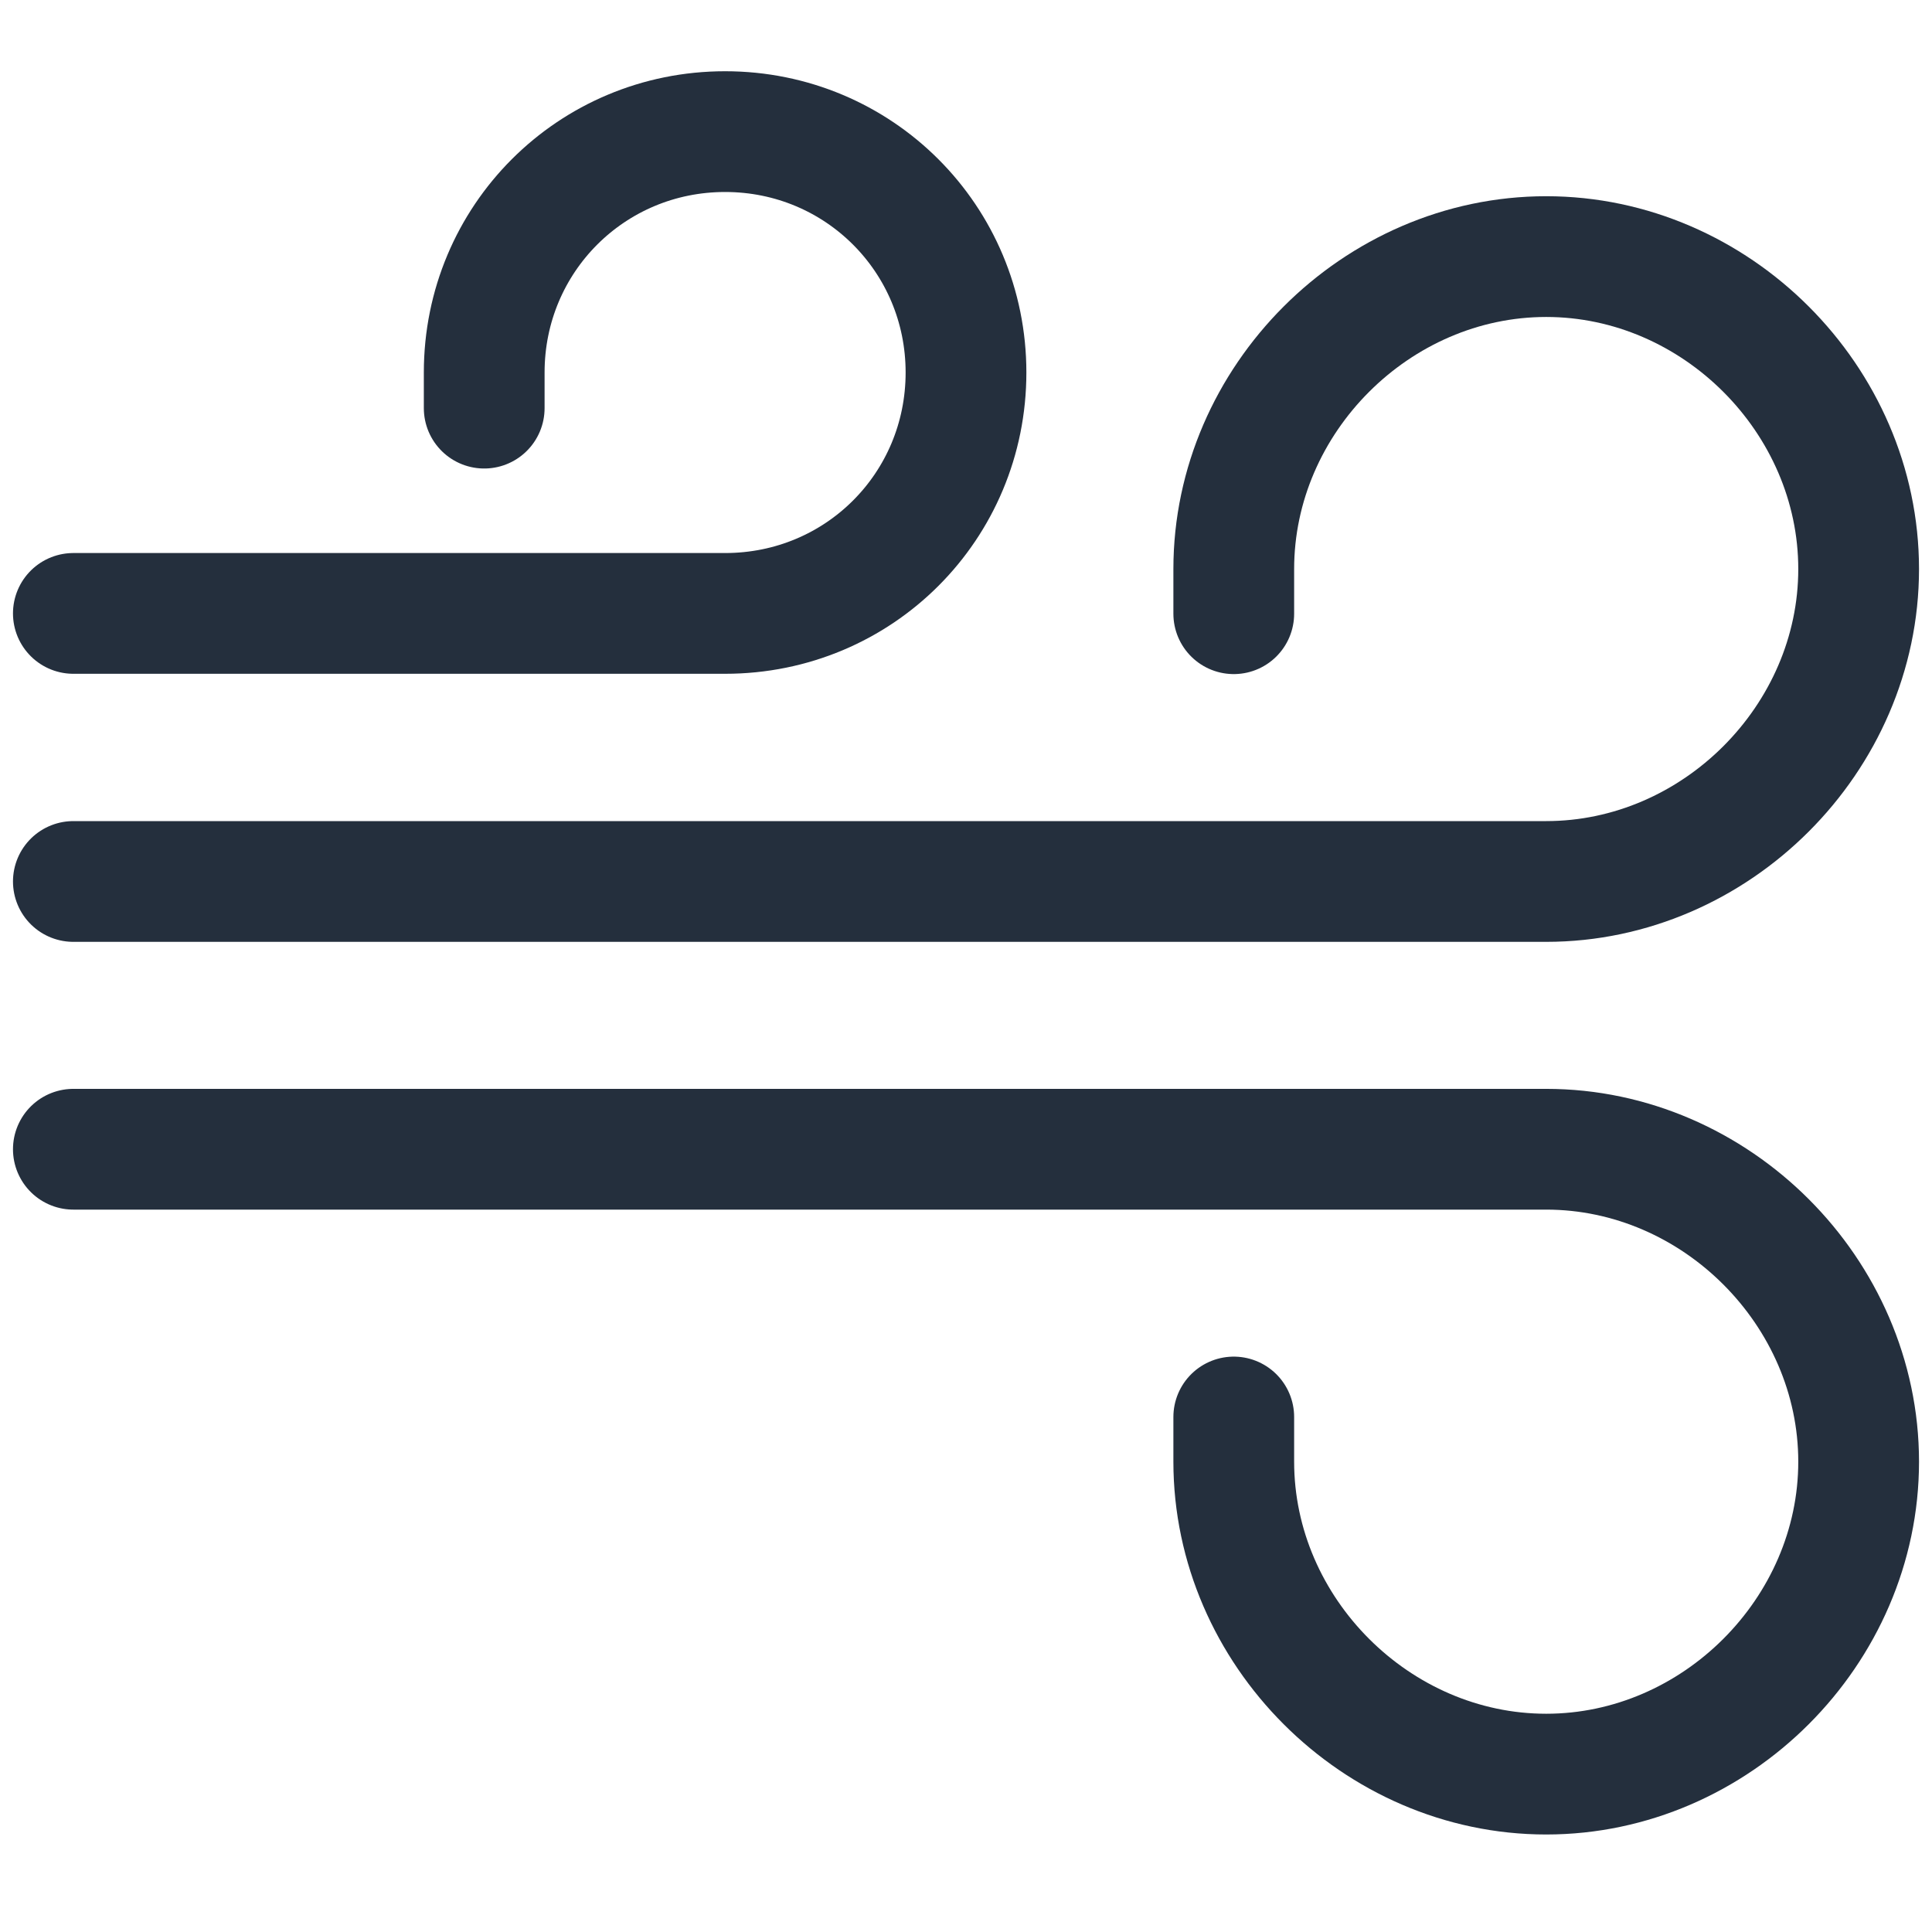
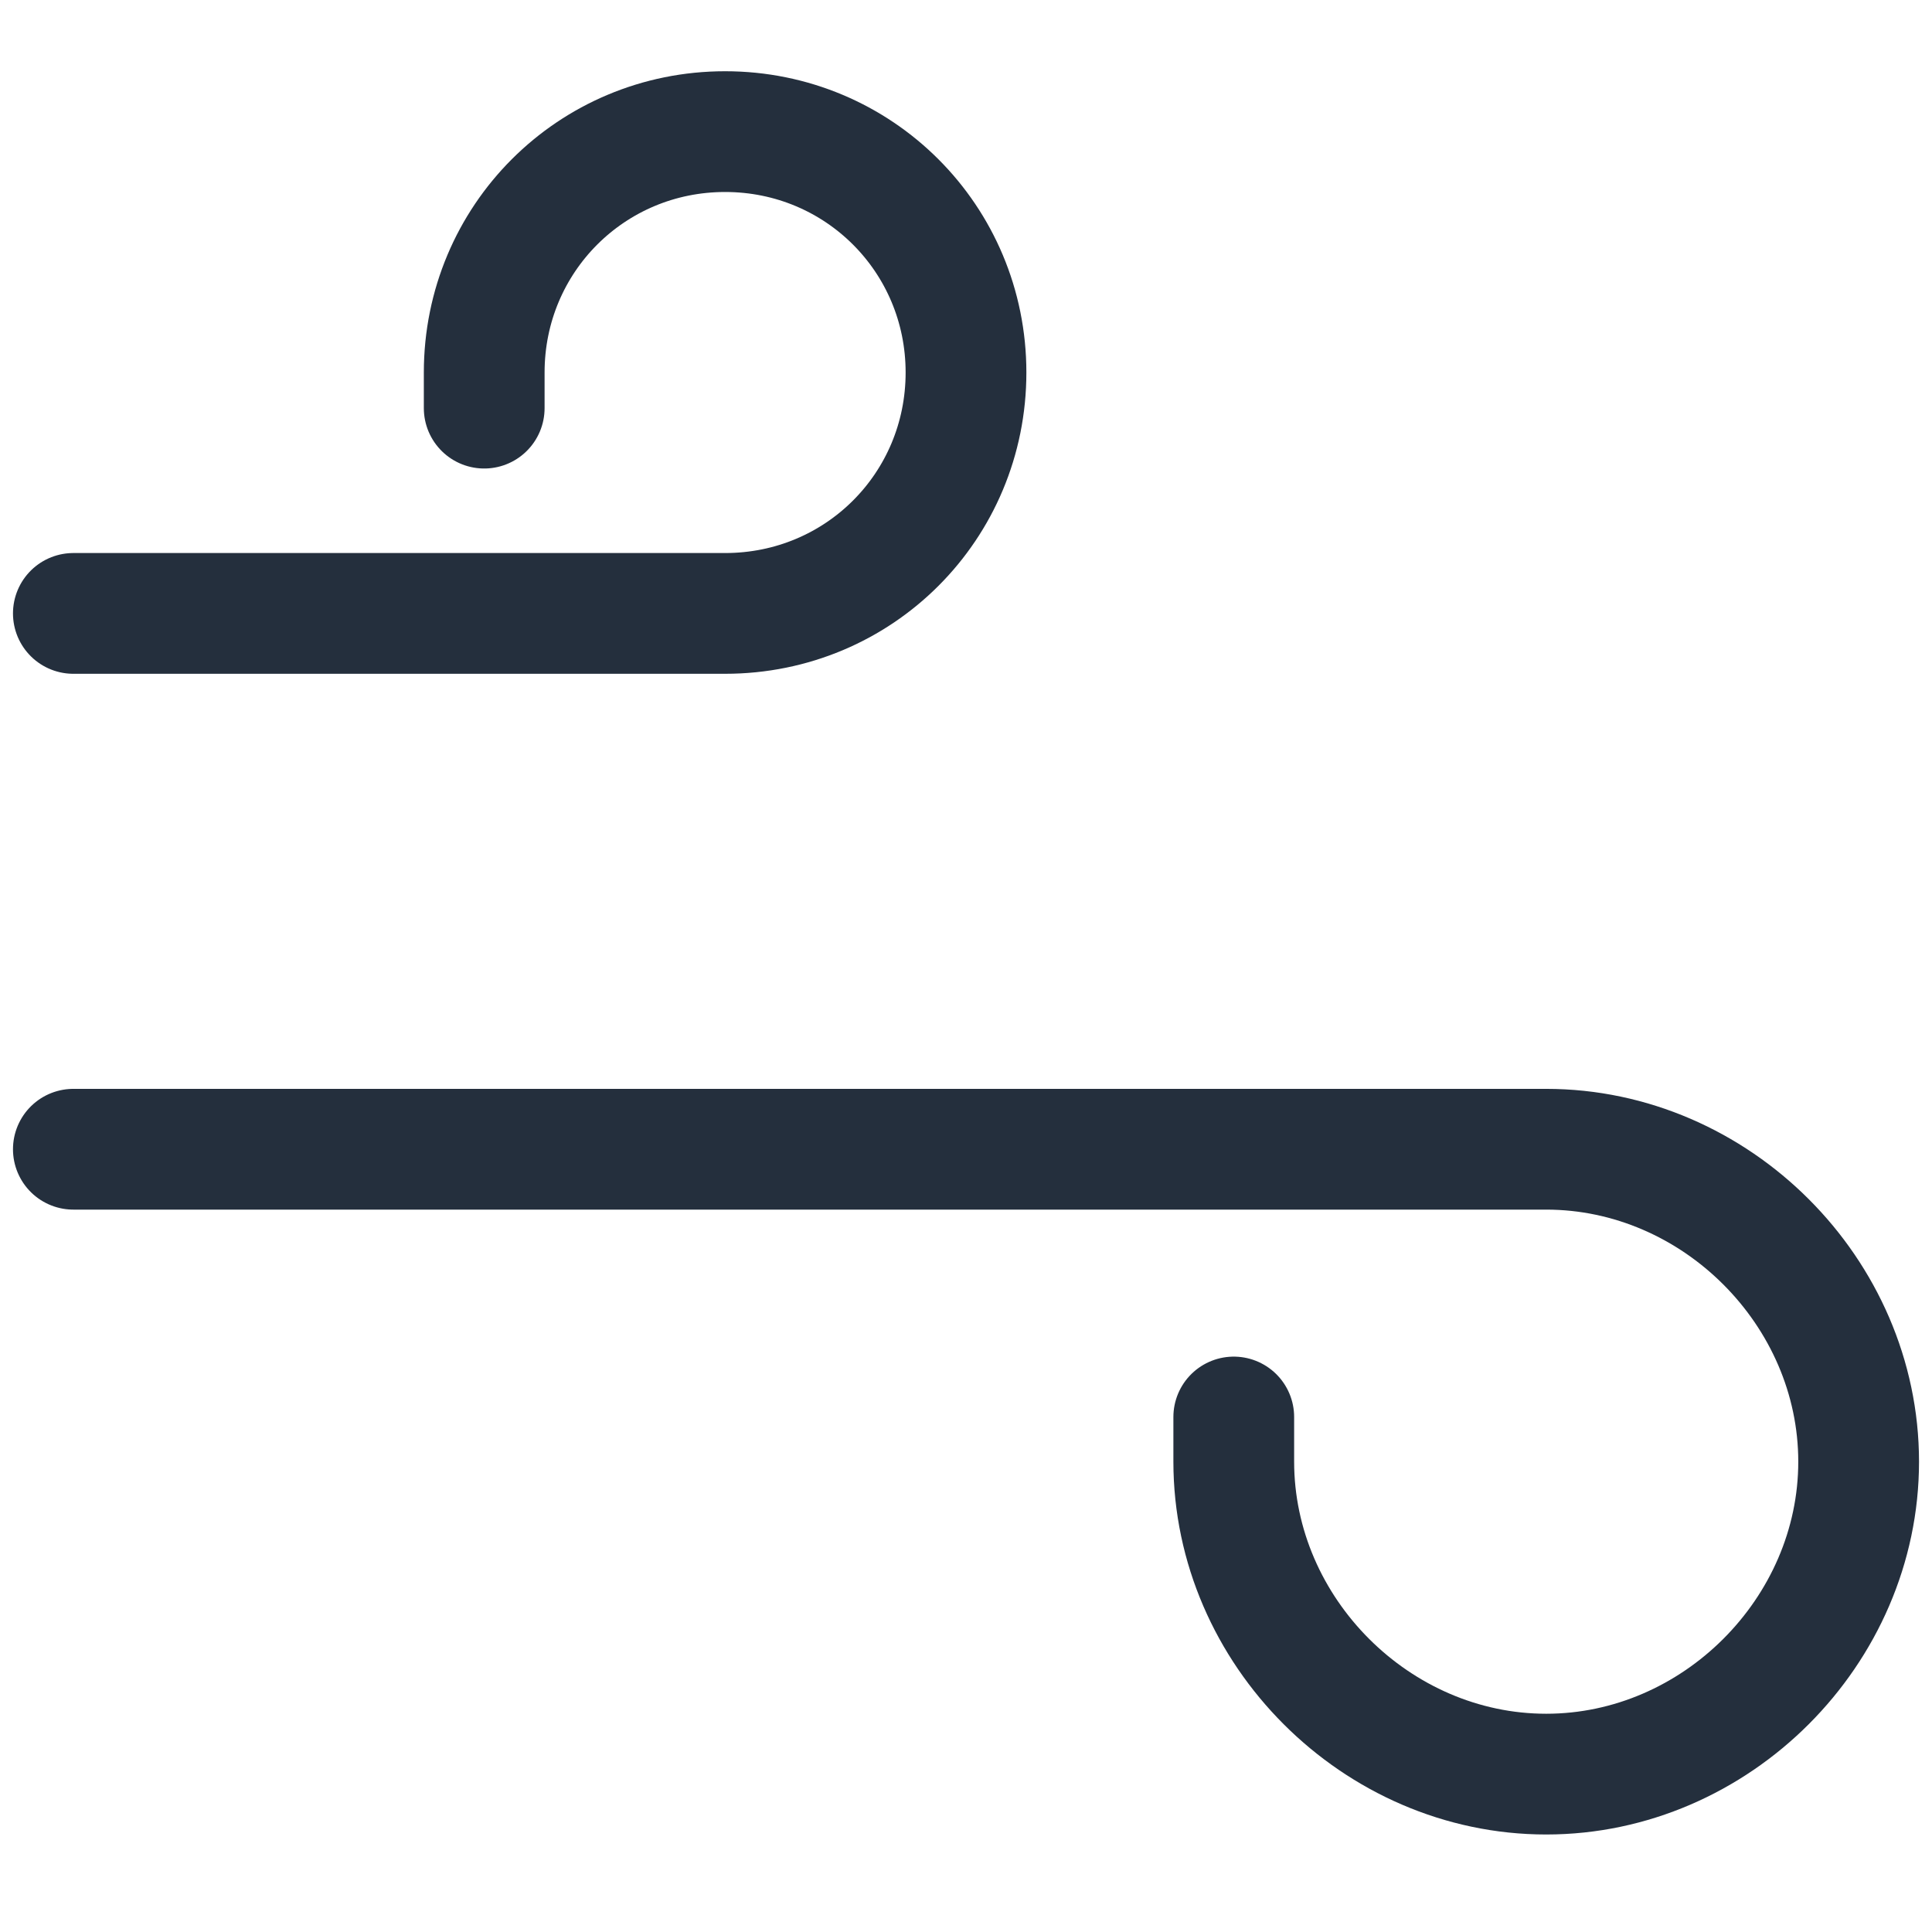
<svg xmlns="http://www.w3.org/2000/svg" id="_Виды_прочистки" data-name="Виды прочистки" viewBox="0 0 64 64">
  <defs>
    <style> .cls-1 { fill: none; stroke: #242f3d; stroke-linecap: round; stroke-linejoin: round; stroke-width: 4px; } </style>
  </defs>
  <g id="_Пневматическая_прочистка" data-name="Пневматическая прочистка">
    <path class="cls-1" d="m2.43,38.07h48.79c5.62,0,10.35,4.73,10.35,10.35s-4.73,10.35-10.35,10.35-10.35-4.73-10.35-10.35v-1.48" />
-     <path class="cls-1" d="m2.43,29.2h48.79c5.62,0,10.35-4.73,10.35-10.35s-4.73-10.35-10.35-10.35-10.35,4.73-10.35,10.35v1.48" />
    <path class="cls-1" d="m2.43,20.32h21.59c4.44,0,7.98-3.55,7.98-7.98s-3.55-7.98-7.98-7.98-7.98,3.55-7.98,7.98v1.18" />
  </g>
</svg>